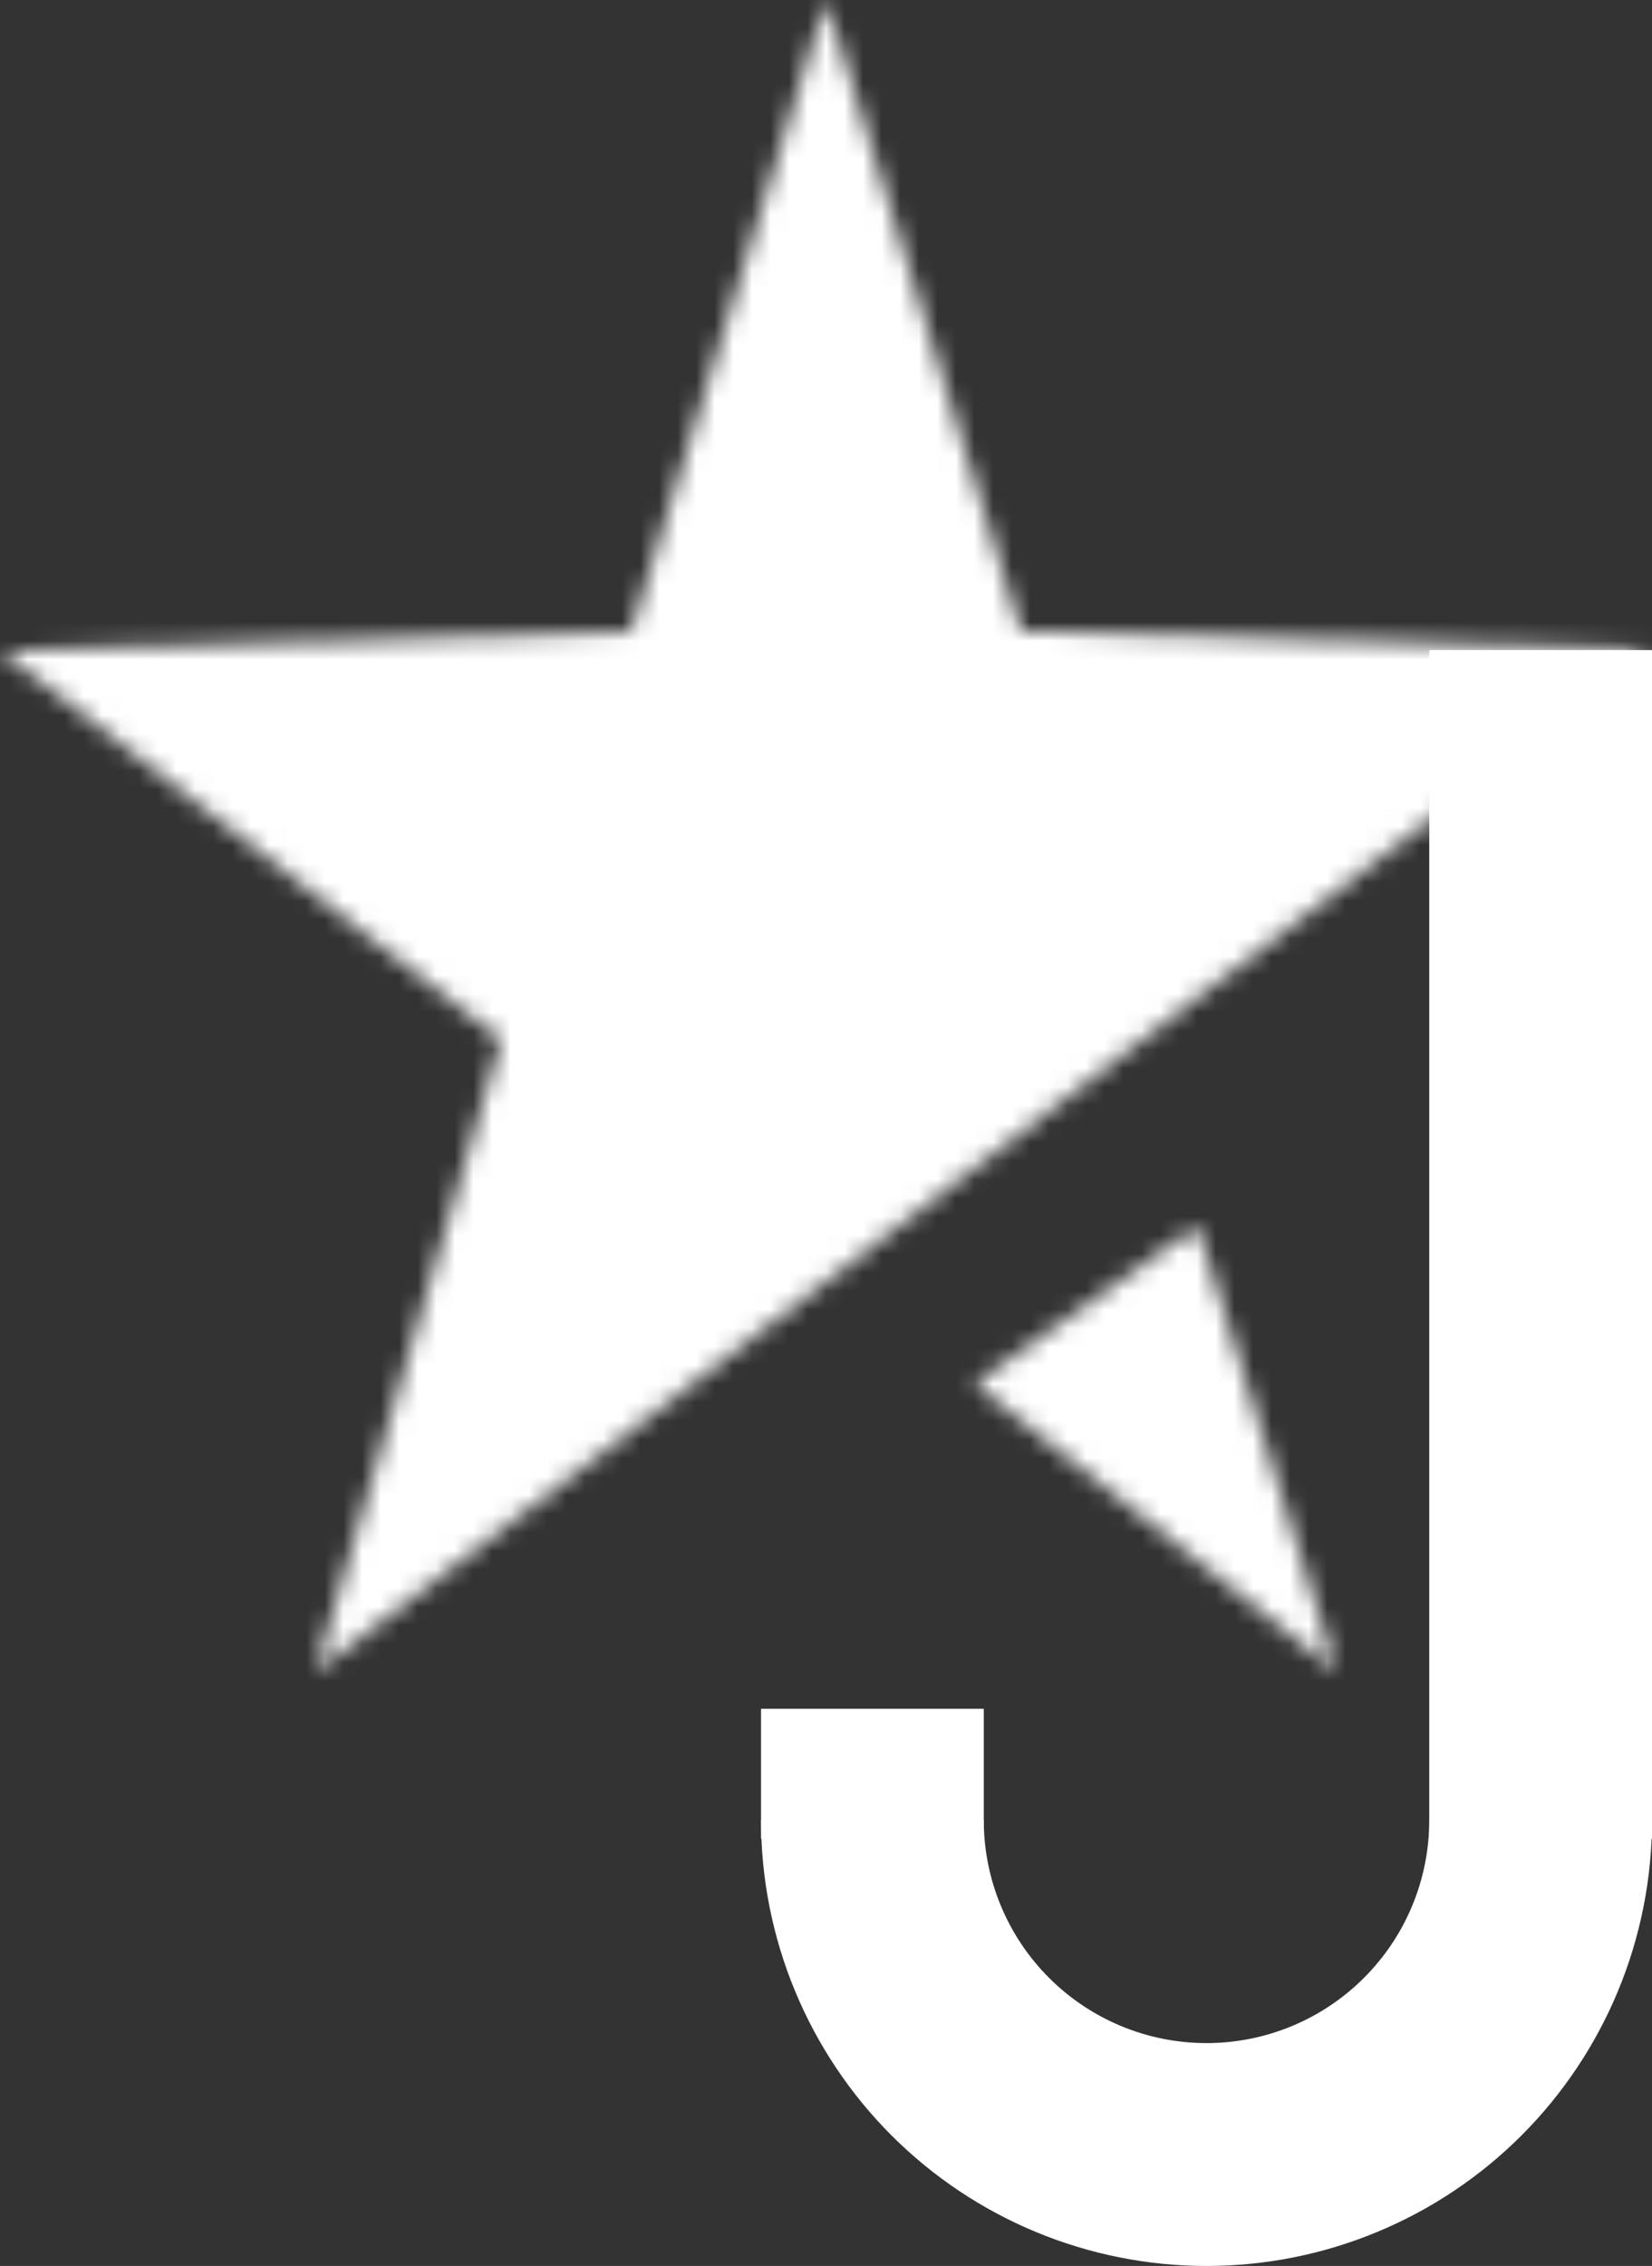
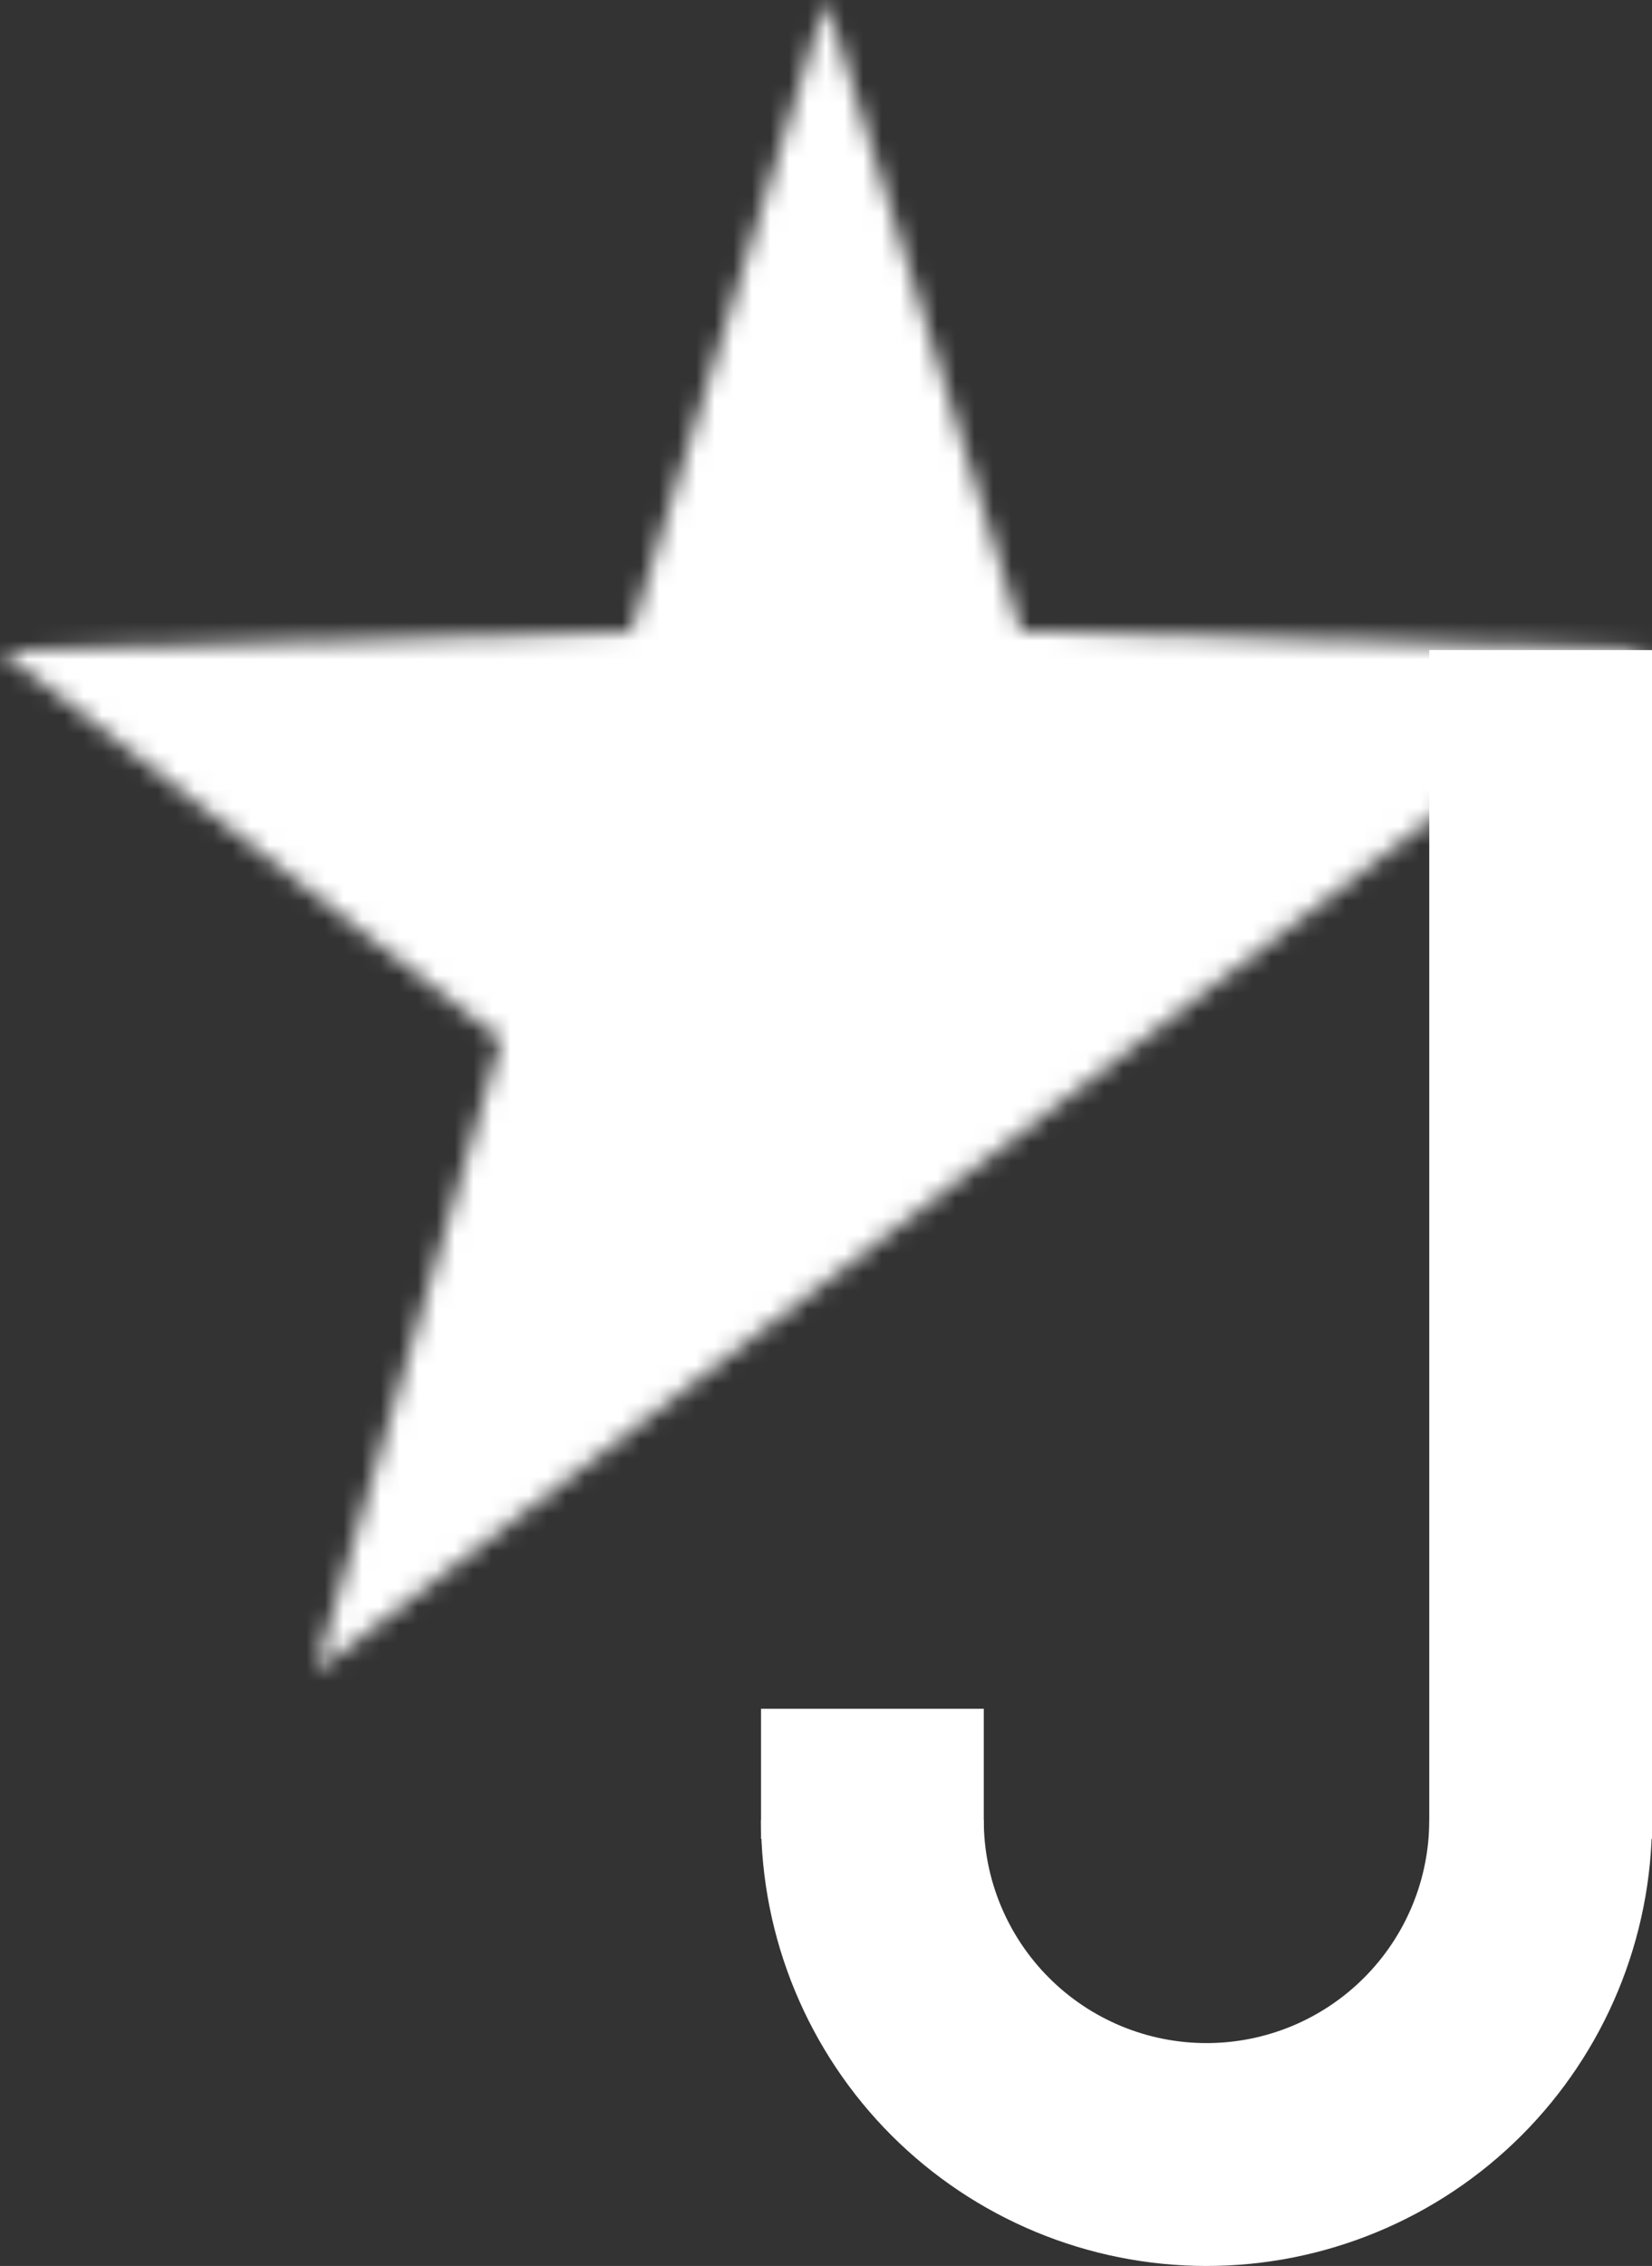
<svg xmlns="http://www.w3.org/2000/svg" width="89" height="122" viewBox="0 0 89 122" fill="none">
  <rect x="0" y="0" width="89" height="122" fill="#333333" stroke="none" />
  <mask id="path-1-inside-1_4_8" fill="white">
-     <path d="M64.5 66L52.5 74.5L72 90L64.5 66Z" />
-   </mask>
+     </mask>
  <path d="M52.5 74.5L39.784 56.547L15.869 73.487L38.811 91.722L52.5 74.5ZM64.5 66L85.499 59.438L76.474 30.559L51.784 48.047L64.5 66ZM72 90L58.311 107.222L114.352 151.767L92.999 83.438L72 90ZM65.216 92.453L77.216 83.953L51.784 48.047L39.784 56.547L65.216 92.453ZM43.501 72.562L51.001 96.562L92.999 83.438L85.499 59.438L43.501 72.562ZM85.689 72.778L66.189 57.278L38.811 91.722L58.311 107.222L85.689 72.778Z" fill="white" mask="url(#path-1-inside-1_4_8)" />
  <mask id="path-3-inside-2_4_8" fill="white">
    <path d="M34 34L44.5 0L55 34L89 35L17 90L27 56L0 35L34 34Z" />
  </mask>
  <path d="M44.5 0L999.975 -295.073L44.5 -3388.99L-910.975 -295.073L44.5 0ZM34 34L63.399 1033.57L778.405 1012.54L989.475 329.073L34 34ZM0 35L-29.399 -964.568L-2808.87 -882.818L-613.941 824.352L0 35ZM27 56L986.366 338.166L1178.54 -315.221L640.941 -733.352L27 56ZM17 90L-942.366 -192.166L-1804.77 2740.01L624.04 884.671L17 90ZM89 35L696.04 829.671L2936.36 -881.686L118.399 -964.568L89 35ZM55 34L-900.475 329.073L-689.405 1012.54L25.601 1033.57L55 34ZM-910.975 -295.073L-921.475 -261.073L989.475 329.073L999.975 295.073L-910.975 -295.073ZM4.601 -965.568L-29.399 -964.568L29.399 1034.57L63.399 1033.57L4.601 -965.568ZM-613.941 824.352L-586.941 845.352L640.941 -733.352L613.941 -754.352L-613.941 824.352ZM-932.366 -226.166L-942.366 -192.166L976.366 372.166L986.366 338.166L-932.366 -226.166ZM624.04 884.671L696.04 829.671L-518.04 -759.671L-590.04 -704.671L624.04 884.671ZM118.399 -964.568L84.399 -965.568L25.601 1033.57L59.601 1034.57L118.399 -964.568ZM1010.47 -261.073L999.975 -295.073L-910.975 295.073L-900.475 329.073L1010.47 -261.073Z" fill="white" mask="url(#path-3-inside-2_4_8)" />
  <rect x="77" y="35" width="12" height="64" fill="white" />
  <rect x="41" y="92" width="12" height="7" fill="white" />
  <path d="M89 98C89 101.152 88.379 104.273 87.173 107.184C85.967 110.096 84.199 112.742 81.971 114.971C79.742 117.199 77.096 118.967 74.184 120.173C71.273 121.379 68.152 122 65 122C61.848 122 58.727 121.379 55.816 120.173C52.904 118.967 50.258 117.199 48.029 114.971C45.801 112.742 44.033 110.096 42.827 107.184C41.621 104.273 41 101.152 41 98L53 98C53 99.576 53.31 101.136 53.913 102.592C54.517 104.048 55.4 105.371 56.515 106.485C57.629 107.6 58.952 108.483 60.408 109.087C61.864 109.69 63.424 110 65 110C66.576 110 68.136 109.69 69.592 109.087C71.048 108.483 72.371 107.6 73.485 106.485C74.6 105.371 75.484 104.048 76.087 102.592C76.69 101.136 77 99.576 77 98H89Z" fill="white" />
</svg>